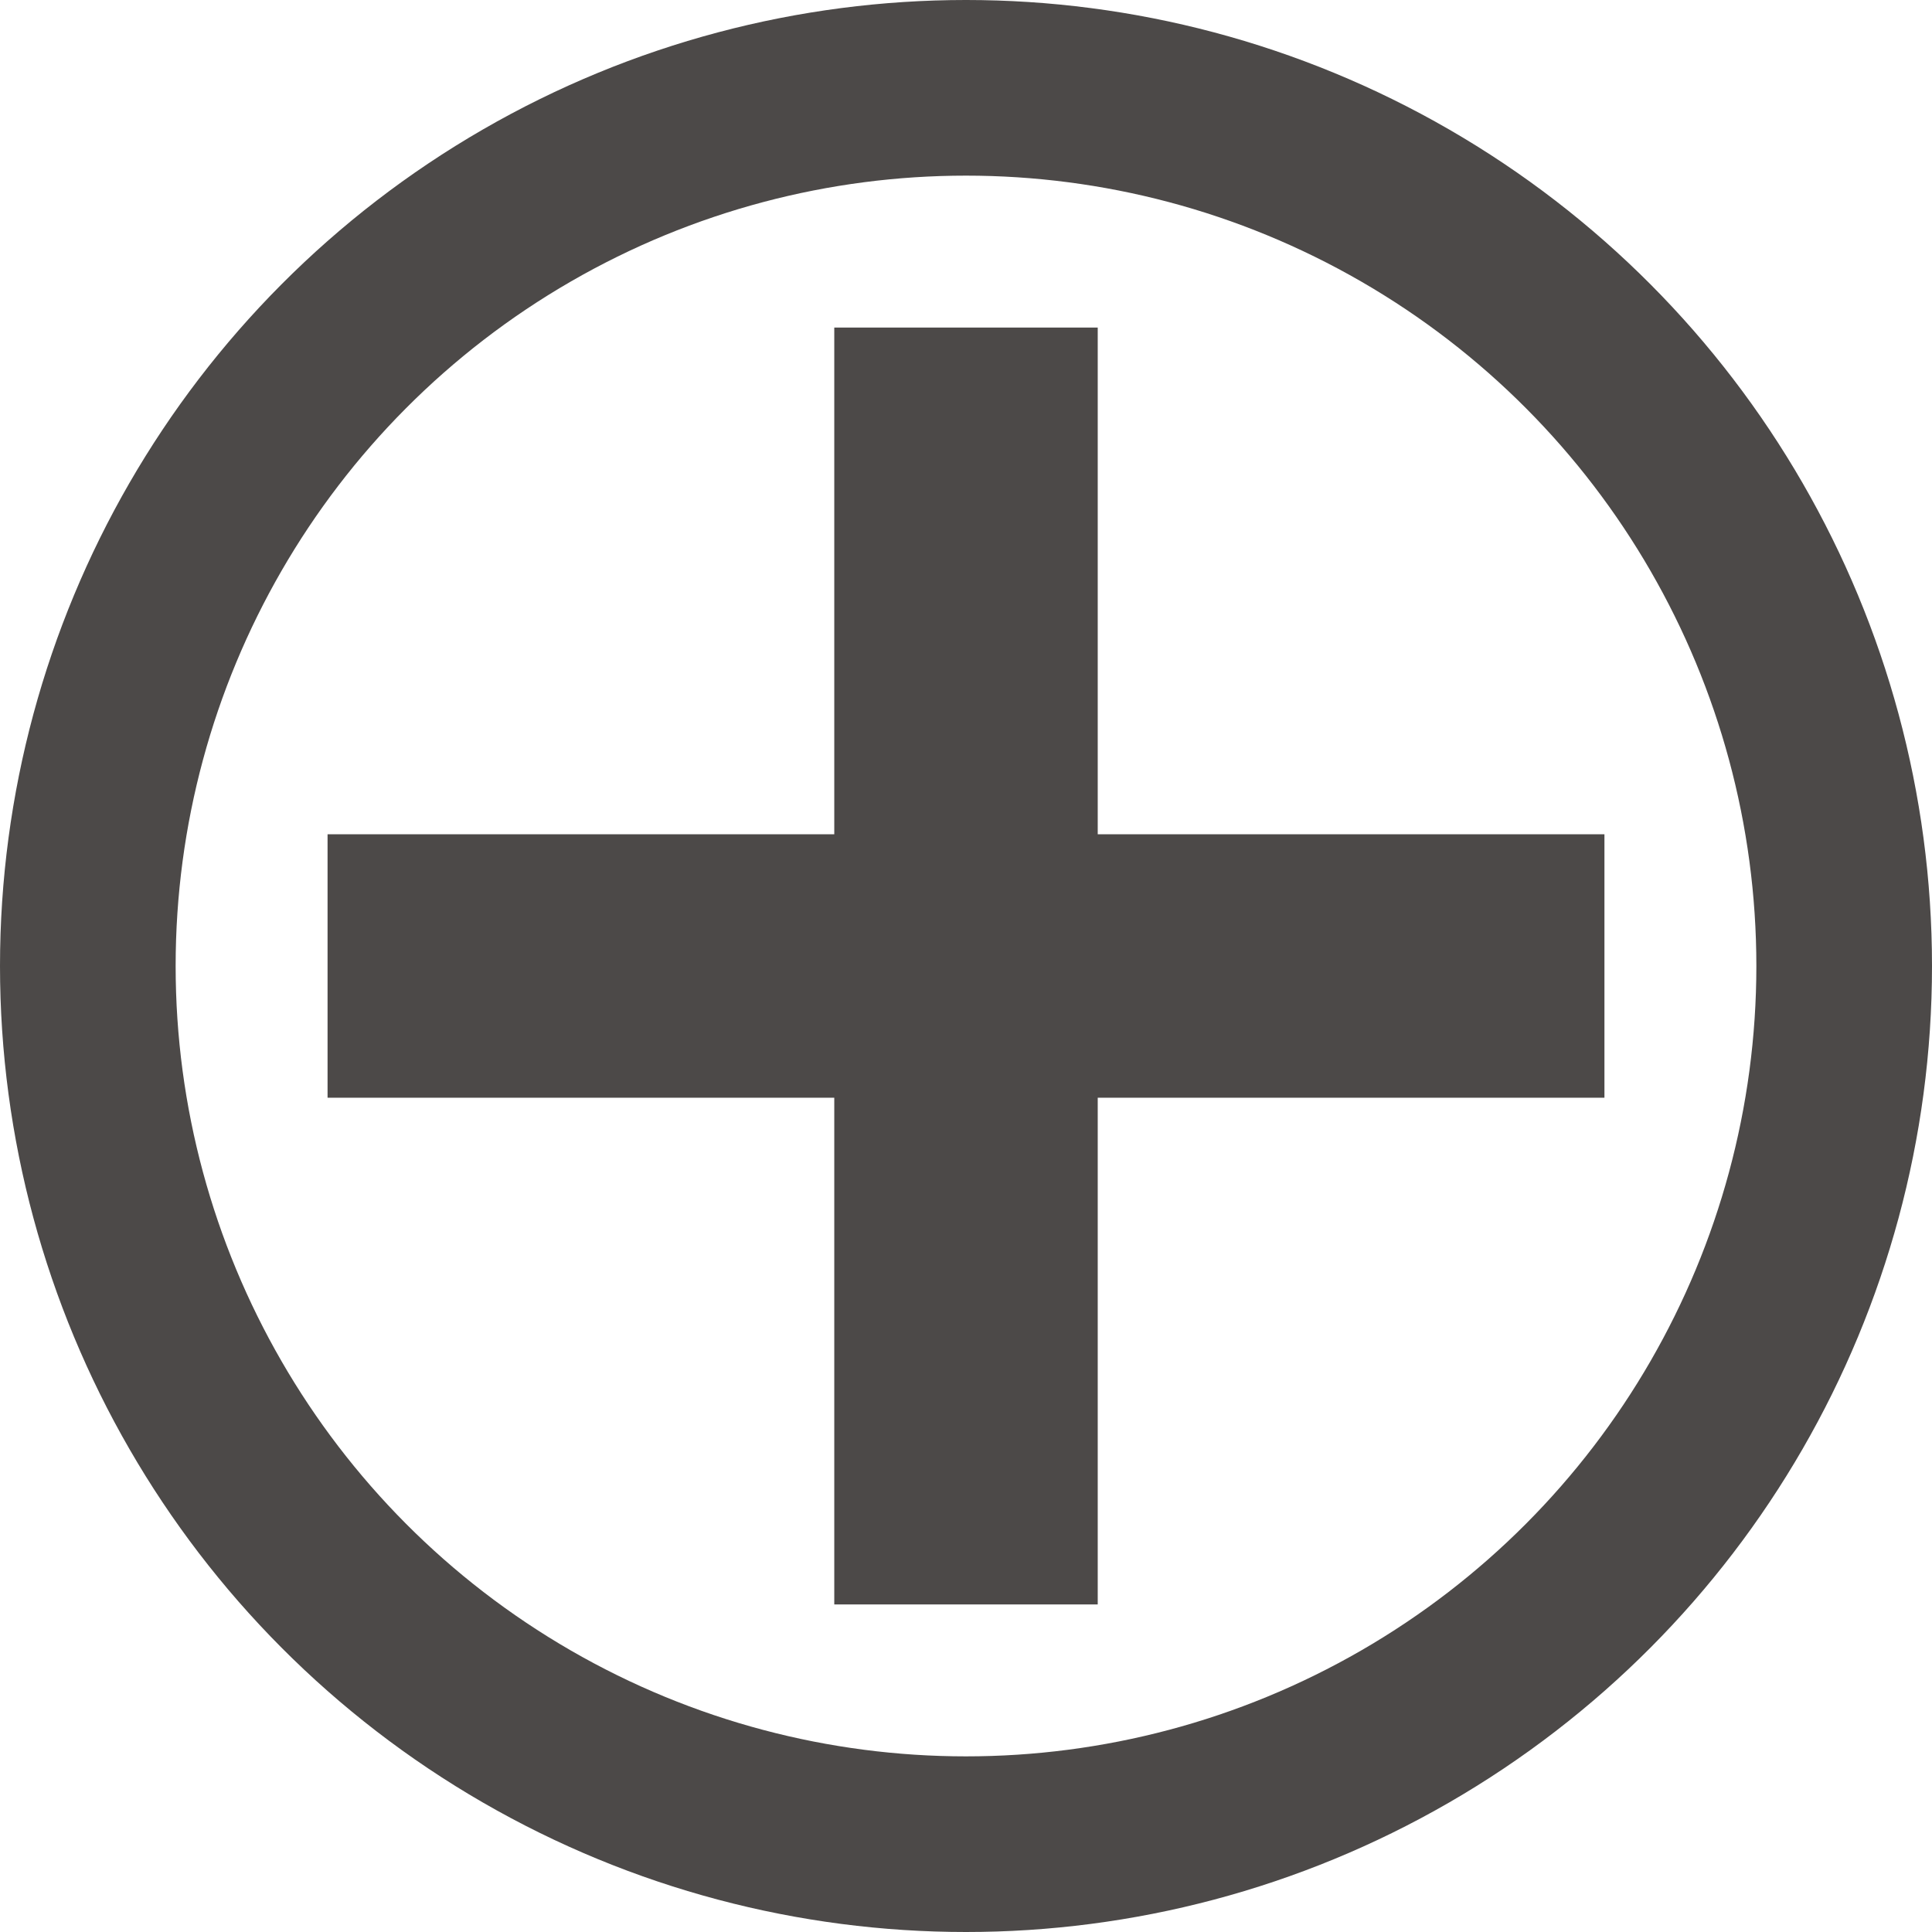
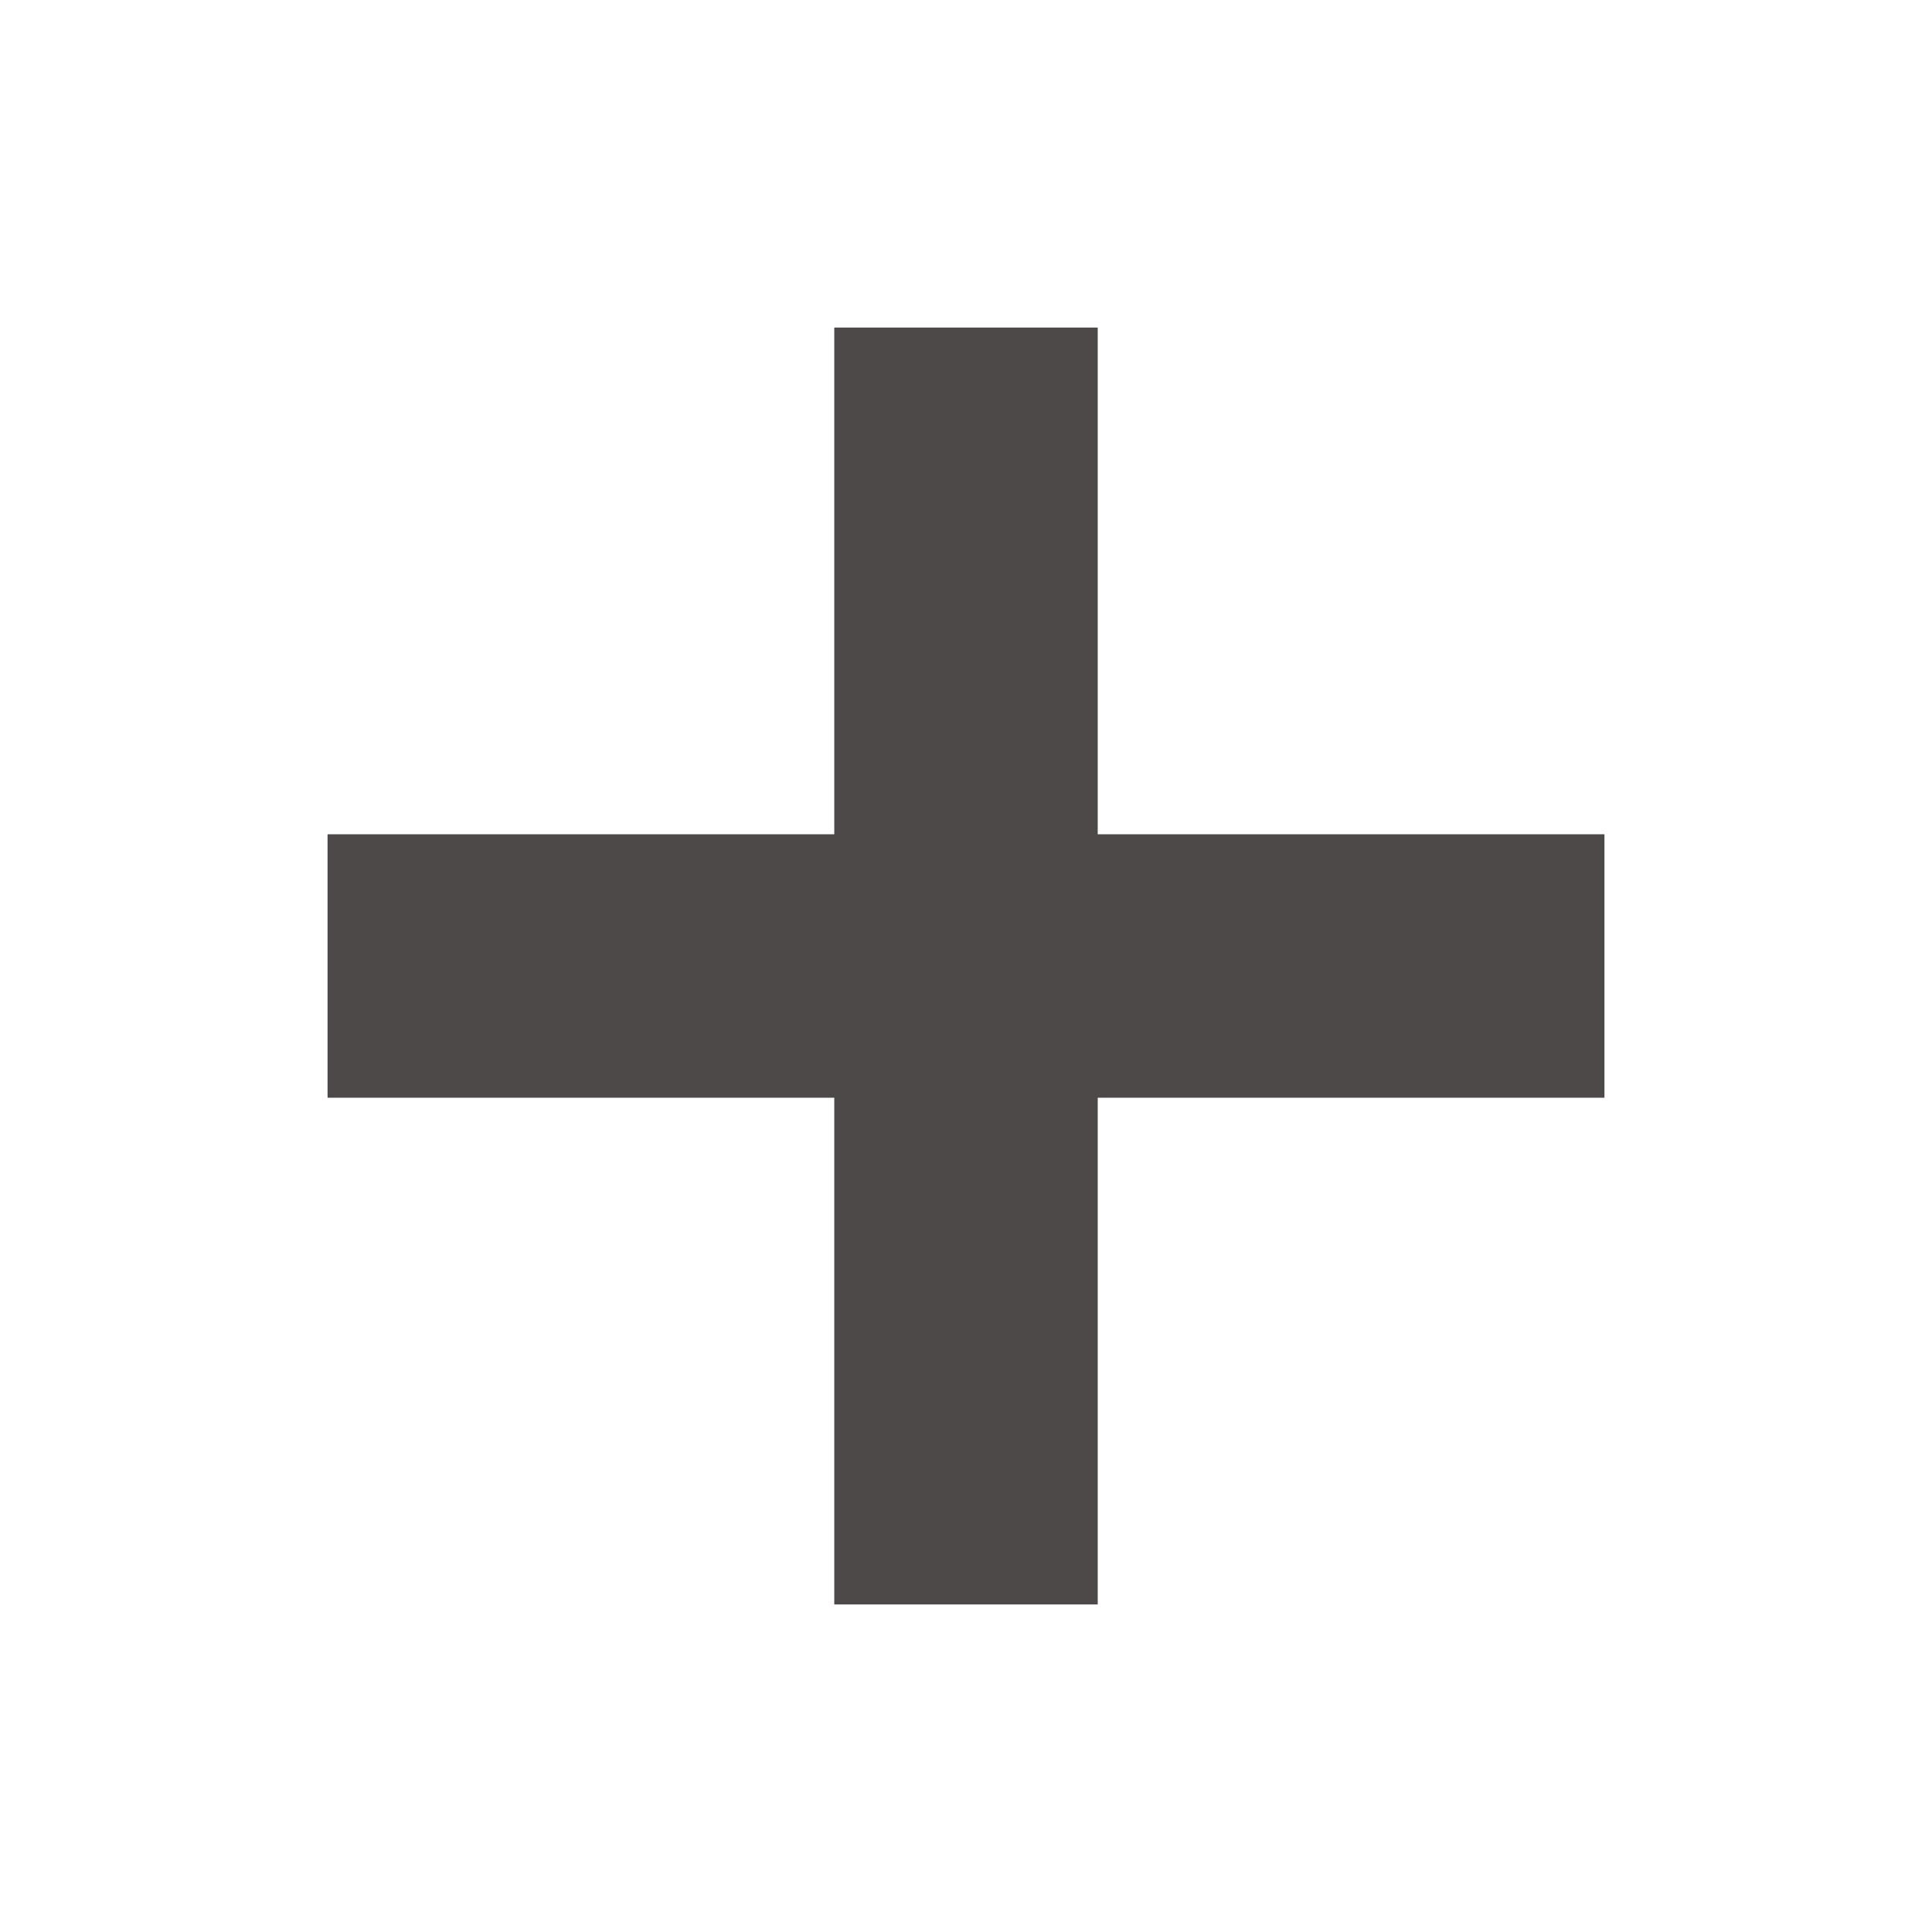
<svg xmlns="http://www.w3.org/2000/svg" width="22" height="22" viewBox="0 0 22 22">
  <defs>
    <style>.cls-1,.cls-2{fill:none;stroke:#4c4948;stroke-miterlimit:10;}.cls-1{stroke-width:2px;}.cls-2{stroke-width:3px;}</style>
  </defs>
  <g id="レイヤー_4" data-name="レイヤー 4">
-     <circle class="cls-1" cx="11" cy="11" r="10" />
    <line class="cls-2" x1="3.73" y1="11" x2="18.27" y2="11" />
    <line class="cls-2" x1="11" y1="3.73" x2="11" y2="18.27" />
  </g>
</svg>